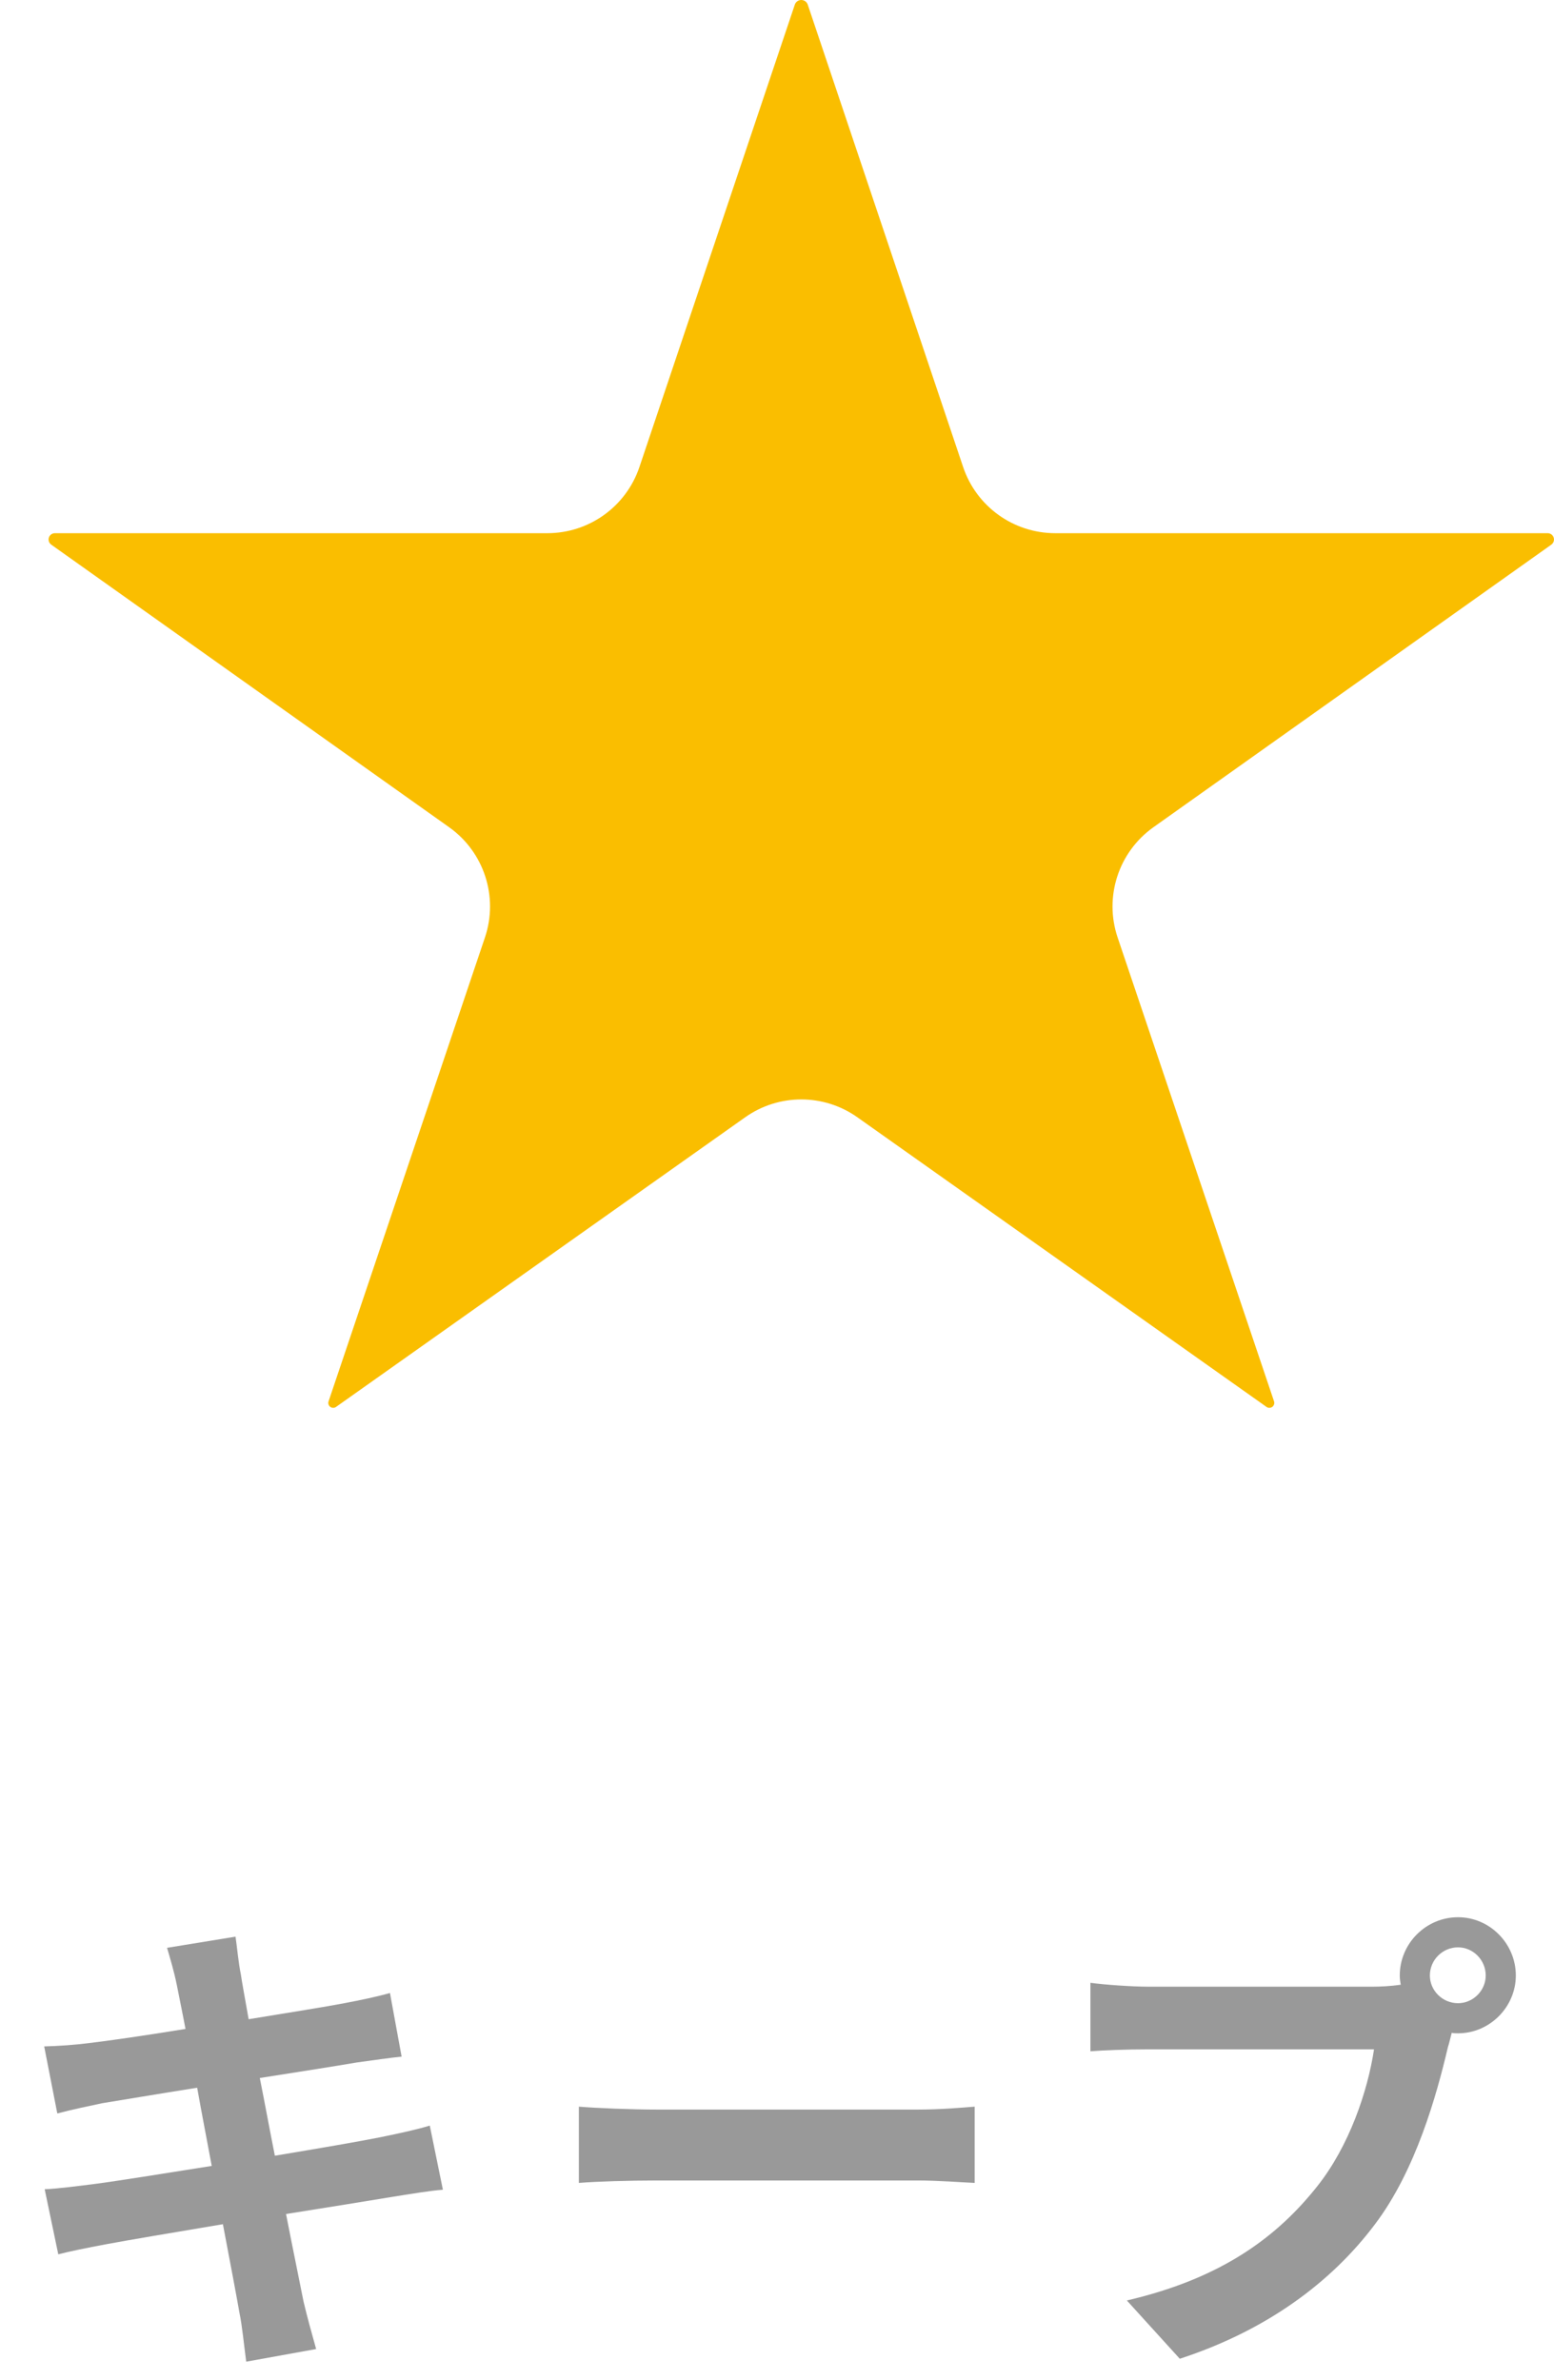
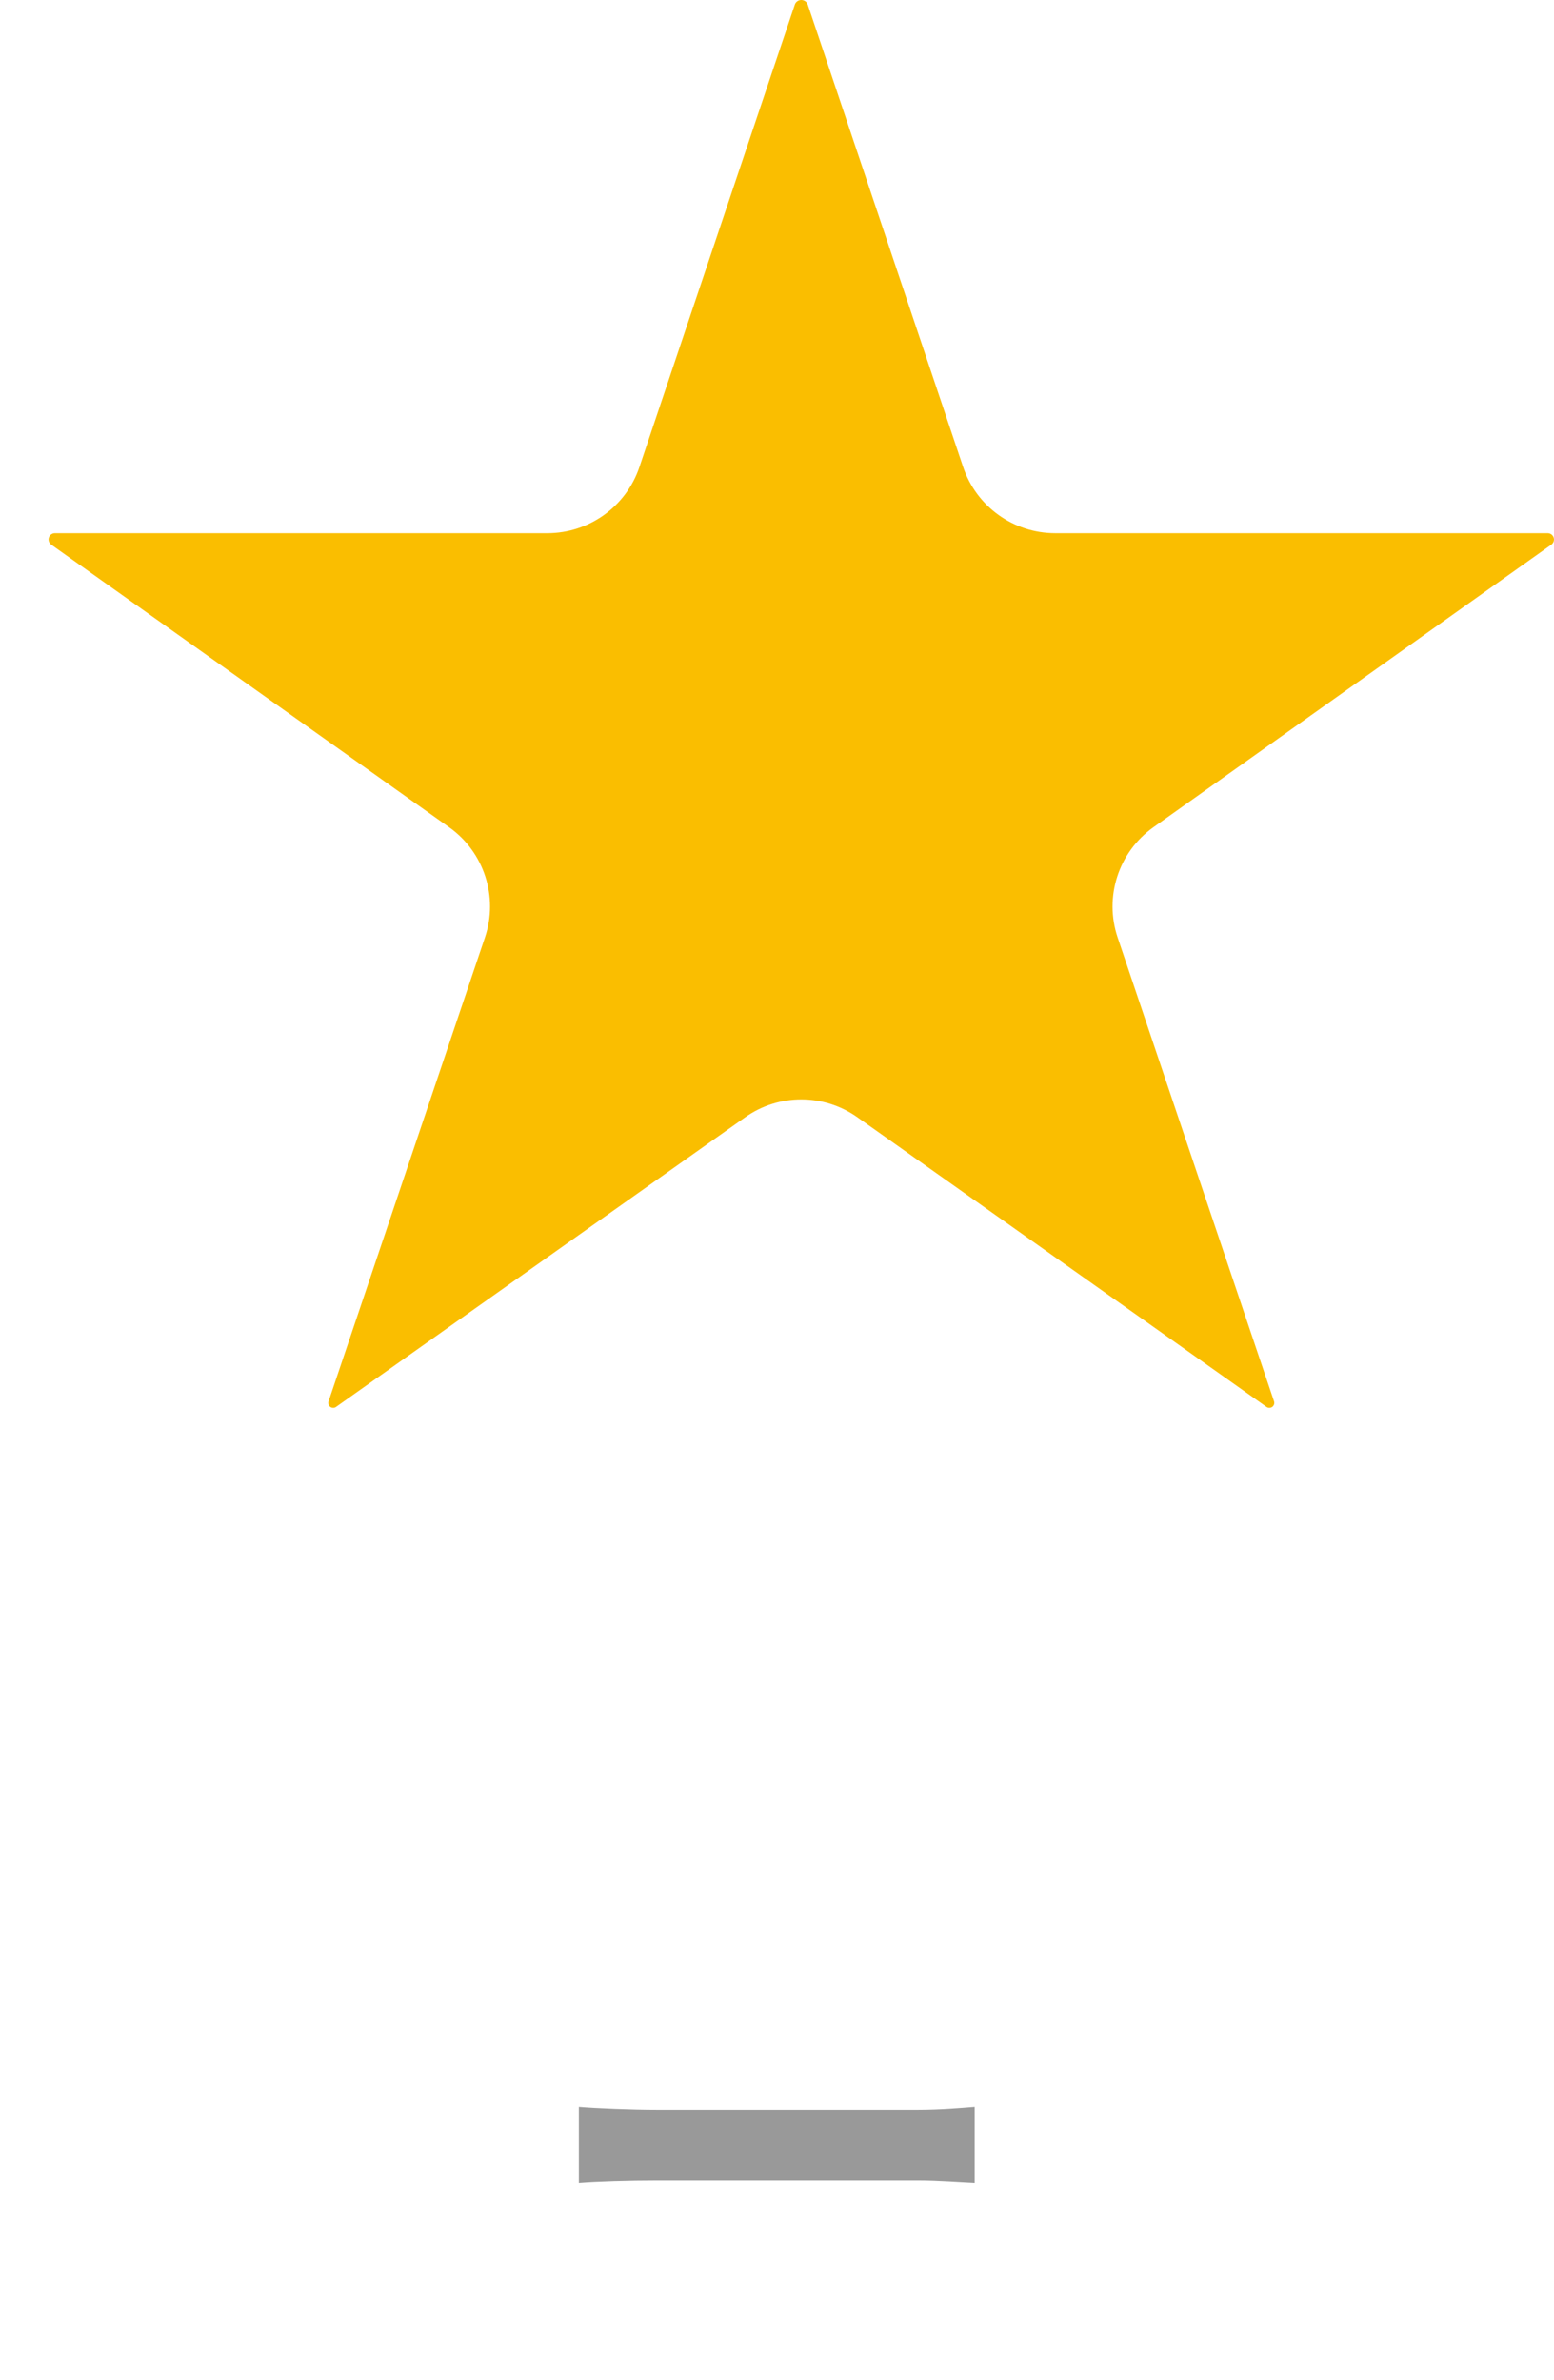
<svg xmlns="http://www.w3.org/2000/svg" width="32" height="49" viewBox="0 0 32 49" fill="none">
  <path d="M31.87 10.977C31.942 10.977 32 11.036 32 11.107V11.107C32 11.149 31.98 11.188 31.945 11.213L23.751 17.031C23.032 17.542 22.732 18.464 23.014 19.3L26.235 28.85C26.251 28.898 26.229 28.951 26.183 28.974V28.974C26.149 28.99 26.11 28.987 26.08 28.965L17.655 23.002C16.963 22.512 16.037 22.512 15.345 23.002L6.92 28.965C6.89 28.987 6.85 28.99 6.817 28.974V28.974C6.771 28.951 6.749 28.898 6.766 28.85L9.986 19.3C10.268 18.464 9.968 17.542 9.249 17.031L1.055 11.213C1.02 11.188 1 11.149 1 11.107V11.107C1 11.036 1.058 10.977 1.13 10.977H11.271C12.13 10.977 12.893 10.429 13.167 9.615L16.367 0.095C16.386 0.038 16.44 0 16.5 0V0C16.56 0 16.614 0.038 16.633 0.095L19.833 9.615C20.107 10.429 20.87 10.977 21.729 10.977H31.87Z" fill="#FABE00" />
-   <path d="M29.444 40.671C29.444 40.981 29.704 41.241 30.024 41.241C30.334 41.241 30.594 40.981 30.594 40.671C30.594 40.351 30.334 40.091 30.024 40.091C29.704 40.091 29.444 40.351 29.444 40.671ZM28.824 40.671C28.824 40.011 29.364 39.471 30.024 39.471C30.674 39.471 31.214 40.011 31.214 40.671C31.214 41.321 30.674 41.861 30.024 41.861C29.984 41.861 29.934 41.861 29.894 41.851C29.864 41.961 29.844 42.061 29.814 42.151C29.584 43.131 29.154 44.681 28.314 45.791C27.414 46.991 26.074 47.981 24.294 48.561L23.204 47.361C25.184 46.901 26.314 46.031 27.124 45.011C27.784 44.181 28.164 43.051 28.294 42.191H23.644C23.184 42.191 22.704 42.211 22.454 42.231V40.821C22.744 40.861 23.314 40.901 23.644 40.901H28.274C28.414 40.901 28.634 40.891 28.844 40.861C28.834 40.801 28.824 40.741 28.824 40.671Z" fill="#999999" />
  <path d="M11.92 43.371C12.28 43.401 13.01 43.431 13.53 43.431H18.9C19.37 43.431 19.81 43.391 20.07 43.371V44.941C19.83 44.931 19.32 44.891 18.9 44.891H13.53C12.96 44.891 12.29 44.911 11.92 44.941V43.371Z" fill="#999999" />
-   <path d="M3.64 40.861C3.58 40.571 3.51 40.341 3.44 40.101L4.85 39.871C4.88 40.071 4.91 40.411 4.96 40.651C4.98 40.791 5.04 41.121 5.12 41.571C5.97 41.431 6.73 41.311 7.09 41.241C7.41 41.181 7.79 41.101 8.03 41.031L8.27 42.341C8.05 42.361 7.65 42.421 7.35 42.461C6.94 42.531 6.18 42.651 5.35 42.781C5.45 43.281 5.55 43.831 5.66 44.381C6.56 44.231 7.38 44.091 7.83 44.001C8.22 43.921 8.59 43.841 8.85 43.761L9.12 45.081C8.85 45.101 8.44 45.171 8.06 45.231C7.58 45.311 6.77 45.441 5.89 45.581C6.05 46.401 6.19 47.071 6.25 47.381C6.32 47.681 6.42 48.041 6.51 48.361L5.07 48.621C5.02 48.251 4.99 47.901 4.93 47.611C4.88 47.321 4.75 46.631 4.59 45.791C3.57 45.961 2.63 46.121 2.2 46.201C1.77 46.281 1.43 46.351 1.2 46.411L0.92 45.071C1.19 45.061 1.64 45.001 1.96 44.961C2.42 44.901 3.35 44.751 4.36 44.591C4.26 44.051 4.15 43.491 4.06 42.981C3.18 43.121 2.41 43.251 2.1 43.301C1.78 43.371 1.52 43.421 1.18 43.511L0.91 42.131C1.23 42.121 1.53 42.101 1.84 42.061C2.19 42.021 2.96 41.911 3.82 41.771C3.74 41.351 3.67 41.021 3.64 40.861Z" fill="#999999" />
</svg>